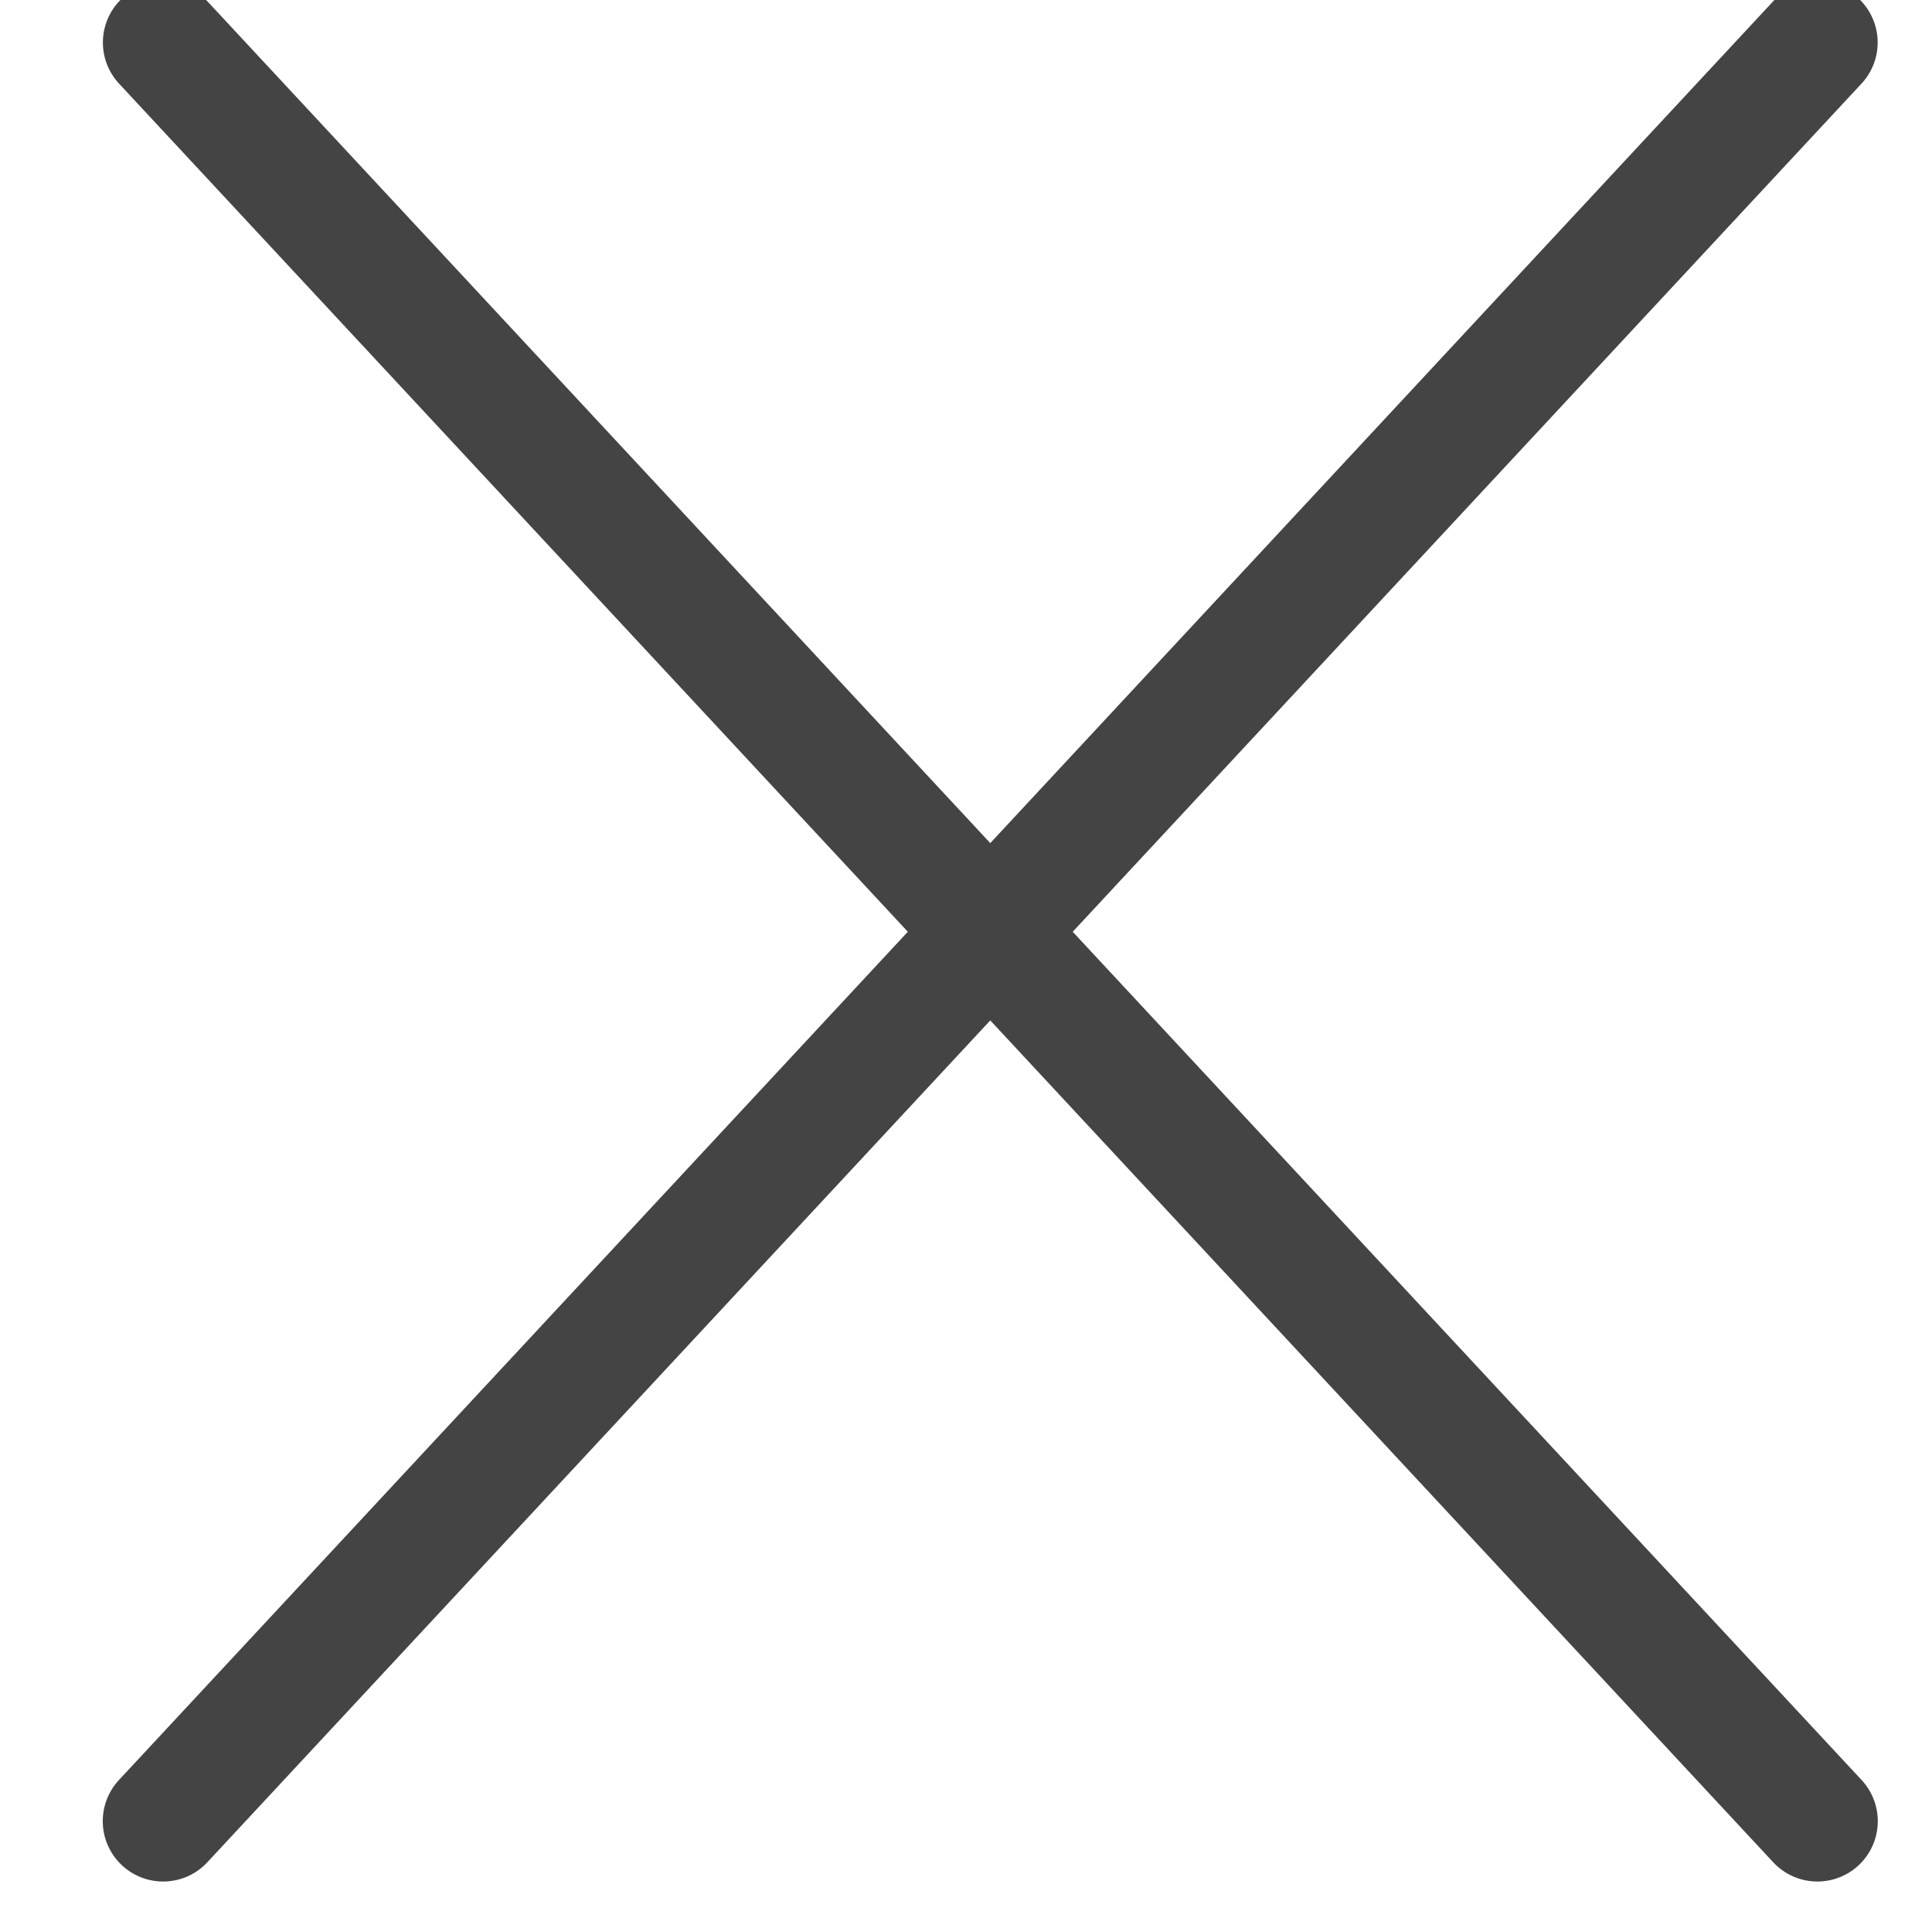
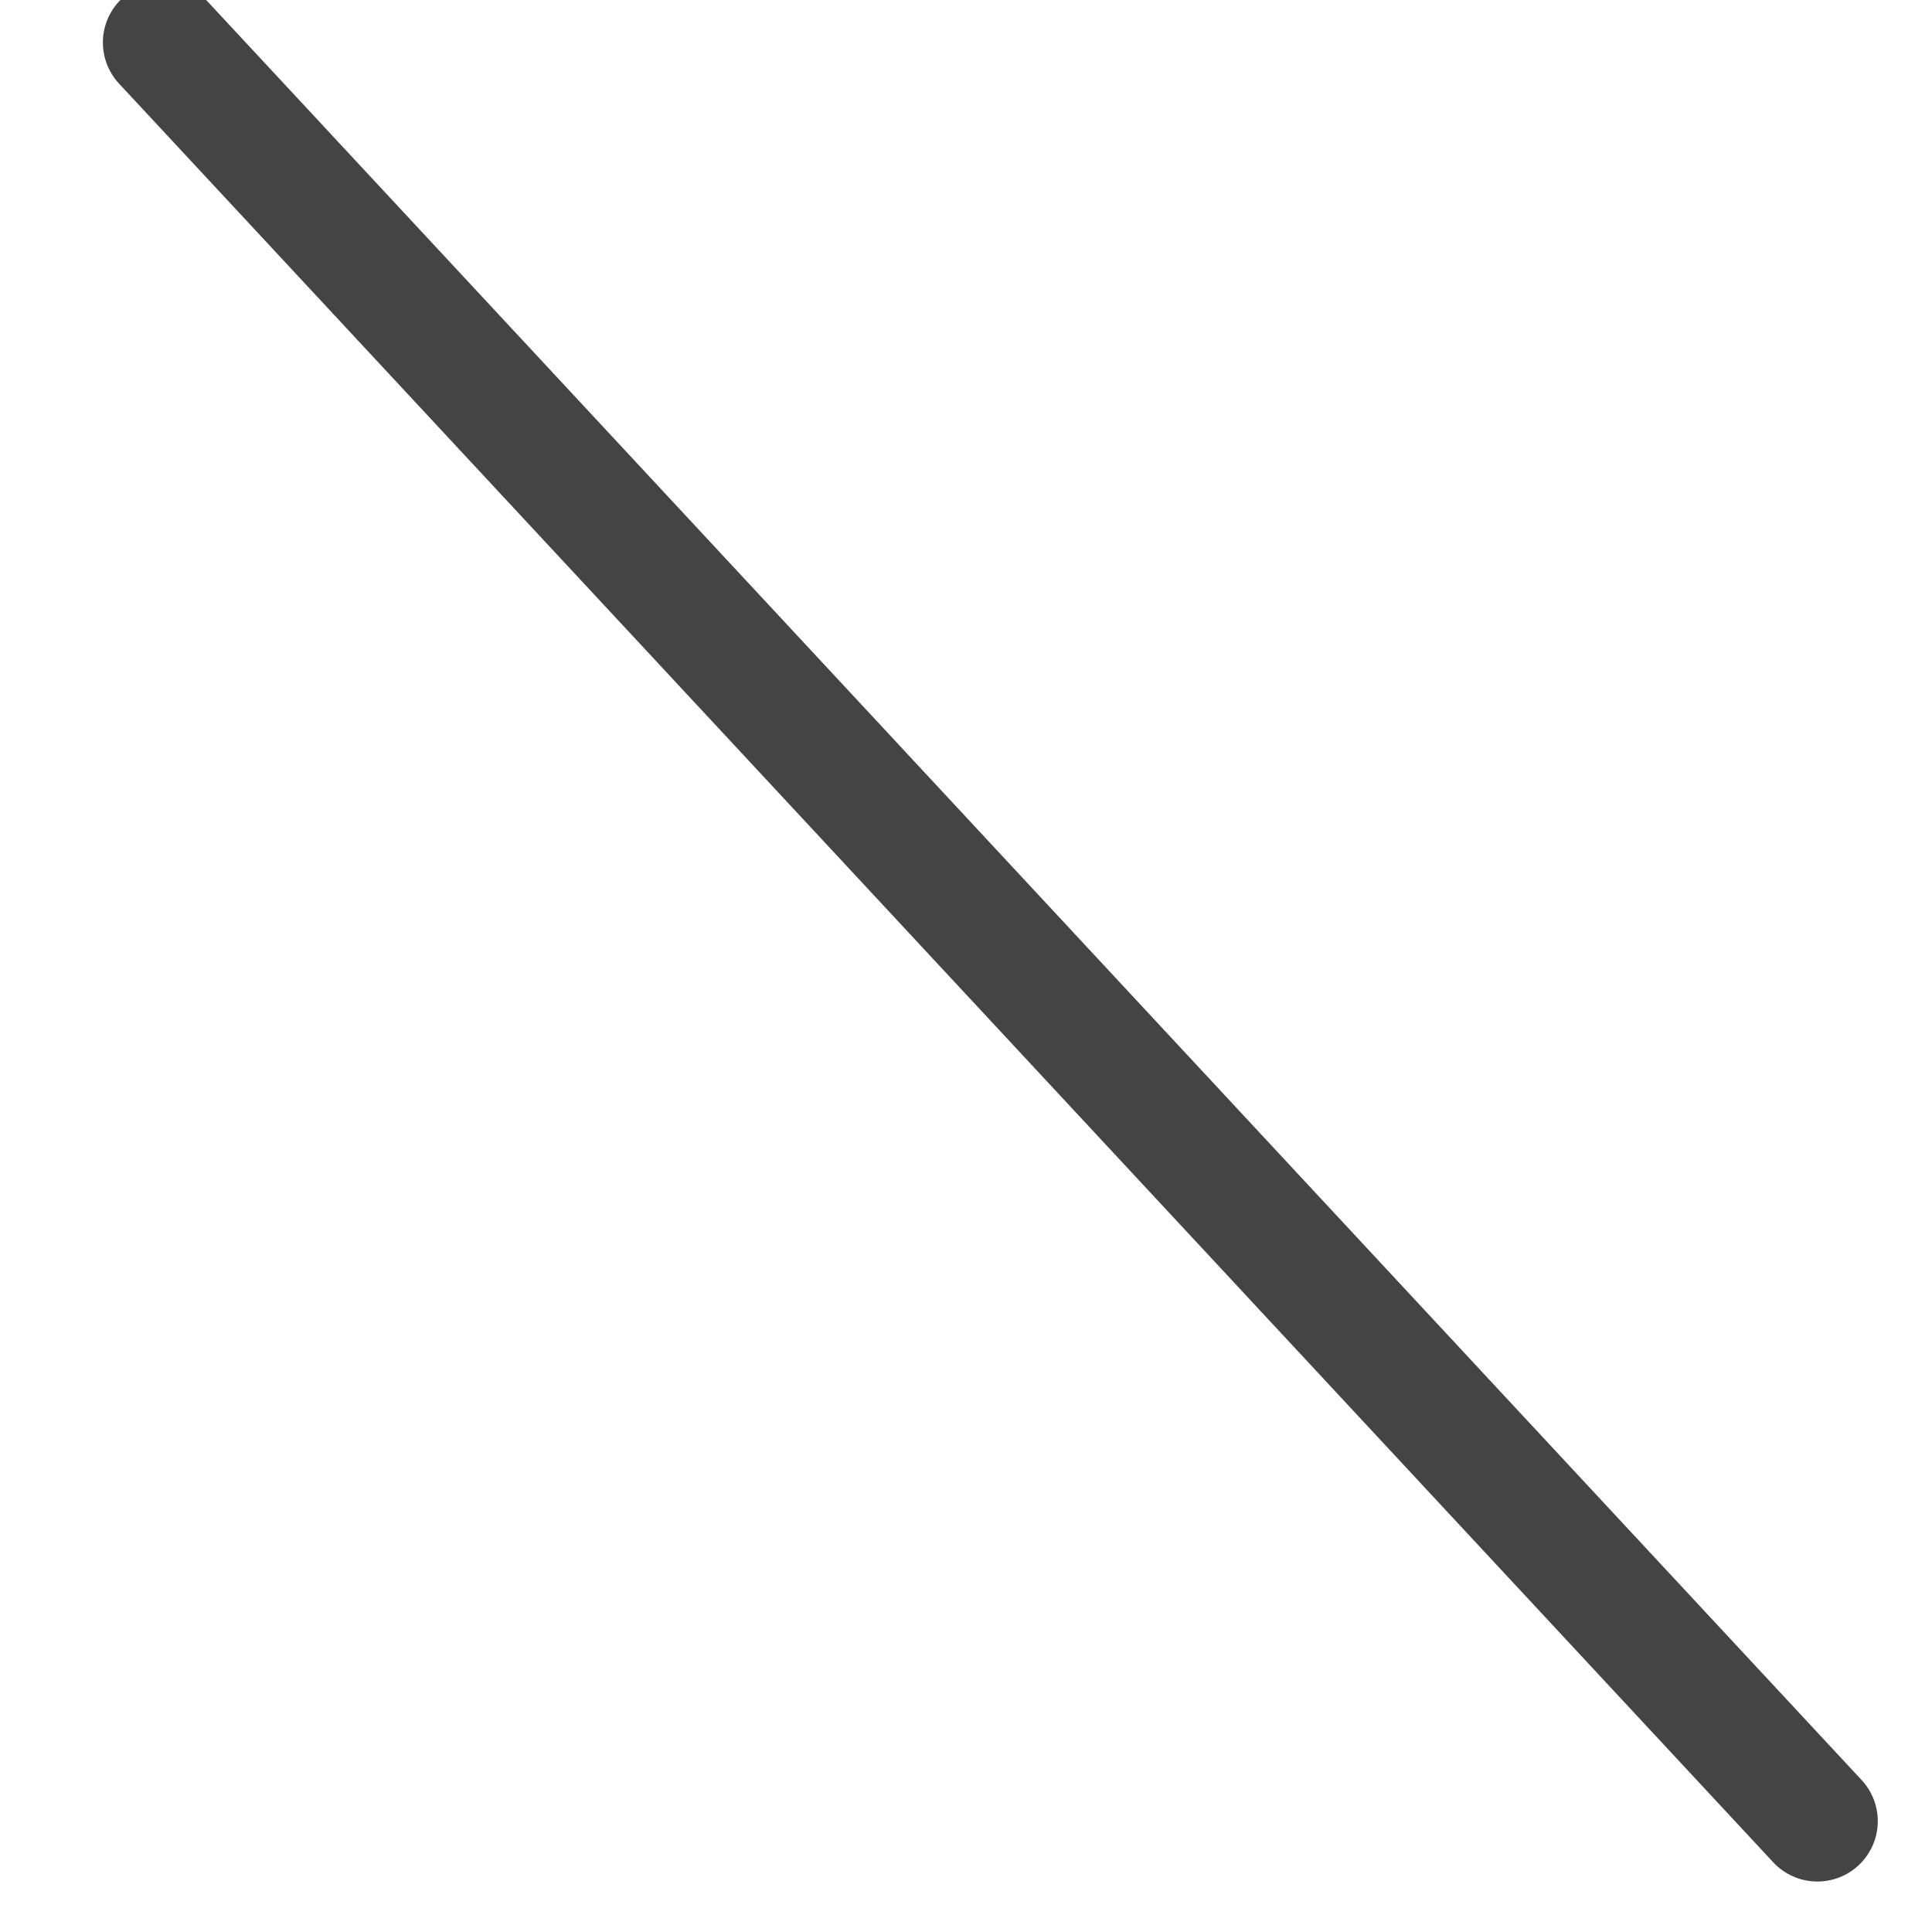
<svg xmlns="http://www.w3.org/2000/svg" width="16px" height="16px" viewBox="0 0 16 16" version="1.1">
  <title>CLOSE</title>
  <desc>Created with Sketch.</desc>
  <g id="Desktop" stroke="none" stroke-width="1" fill="none" fill-rule="evenodd" fill-opacity="0" stroke-linecap="round">
    <g id="10c-EMAIL-DISCLAIMER_LIGHTBOX" transform="translate(-979, -176)" fill="#FFFFFF" stroke="#444444">
      <g id="Group-6" transform="translate(420, 150)">
        <g id="CLOSE" transform="translate(560.352, 26.352)">
-           <line x1="9.76996262e-15" y1="0" x2="13.699" y2="14.73" id="Path" transform="translate(6.849, 7.365) scale(-1, 1) translate(-6.849, -7.365) " />
          <line x1="9.76996262e-15" y1="0" x2="13.699" y2="14.73" id="Path" />
        </g>
      </g>
    </g>
  </g>
</svg>